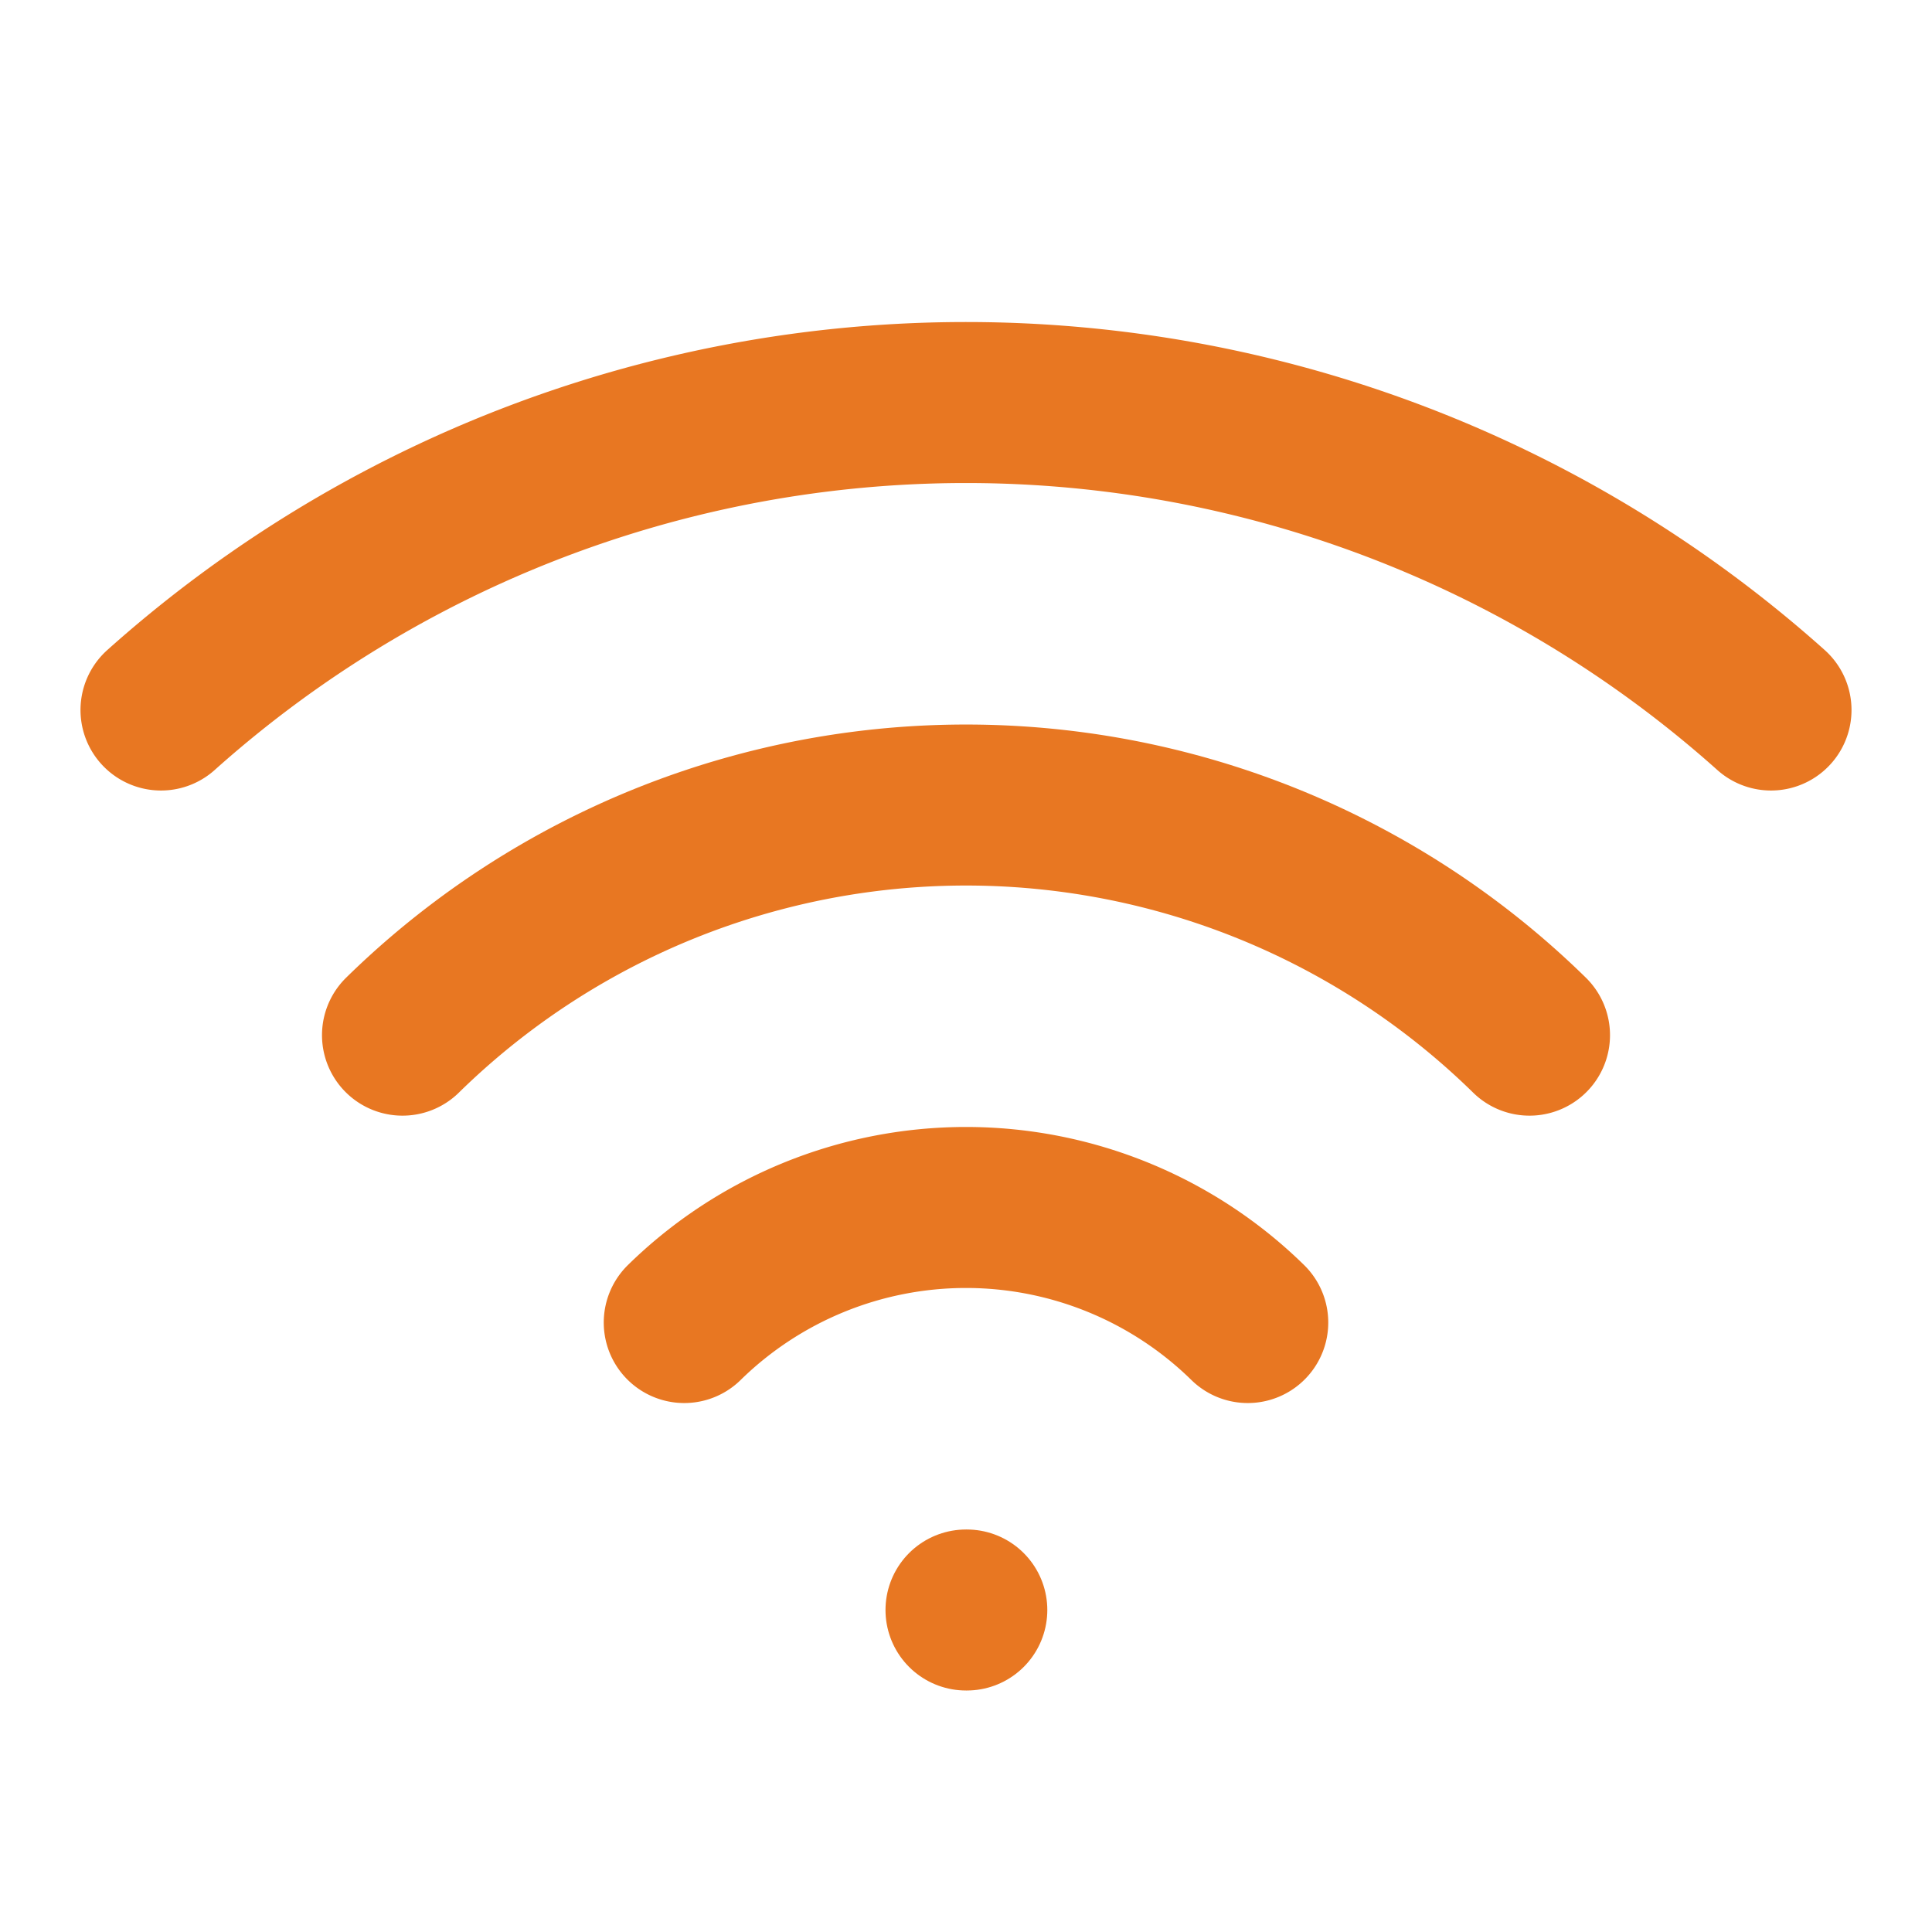
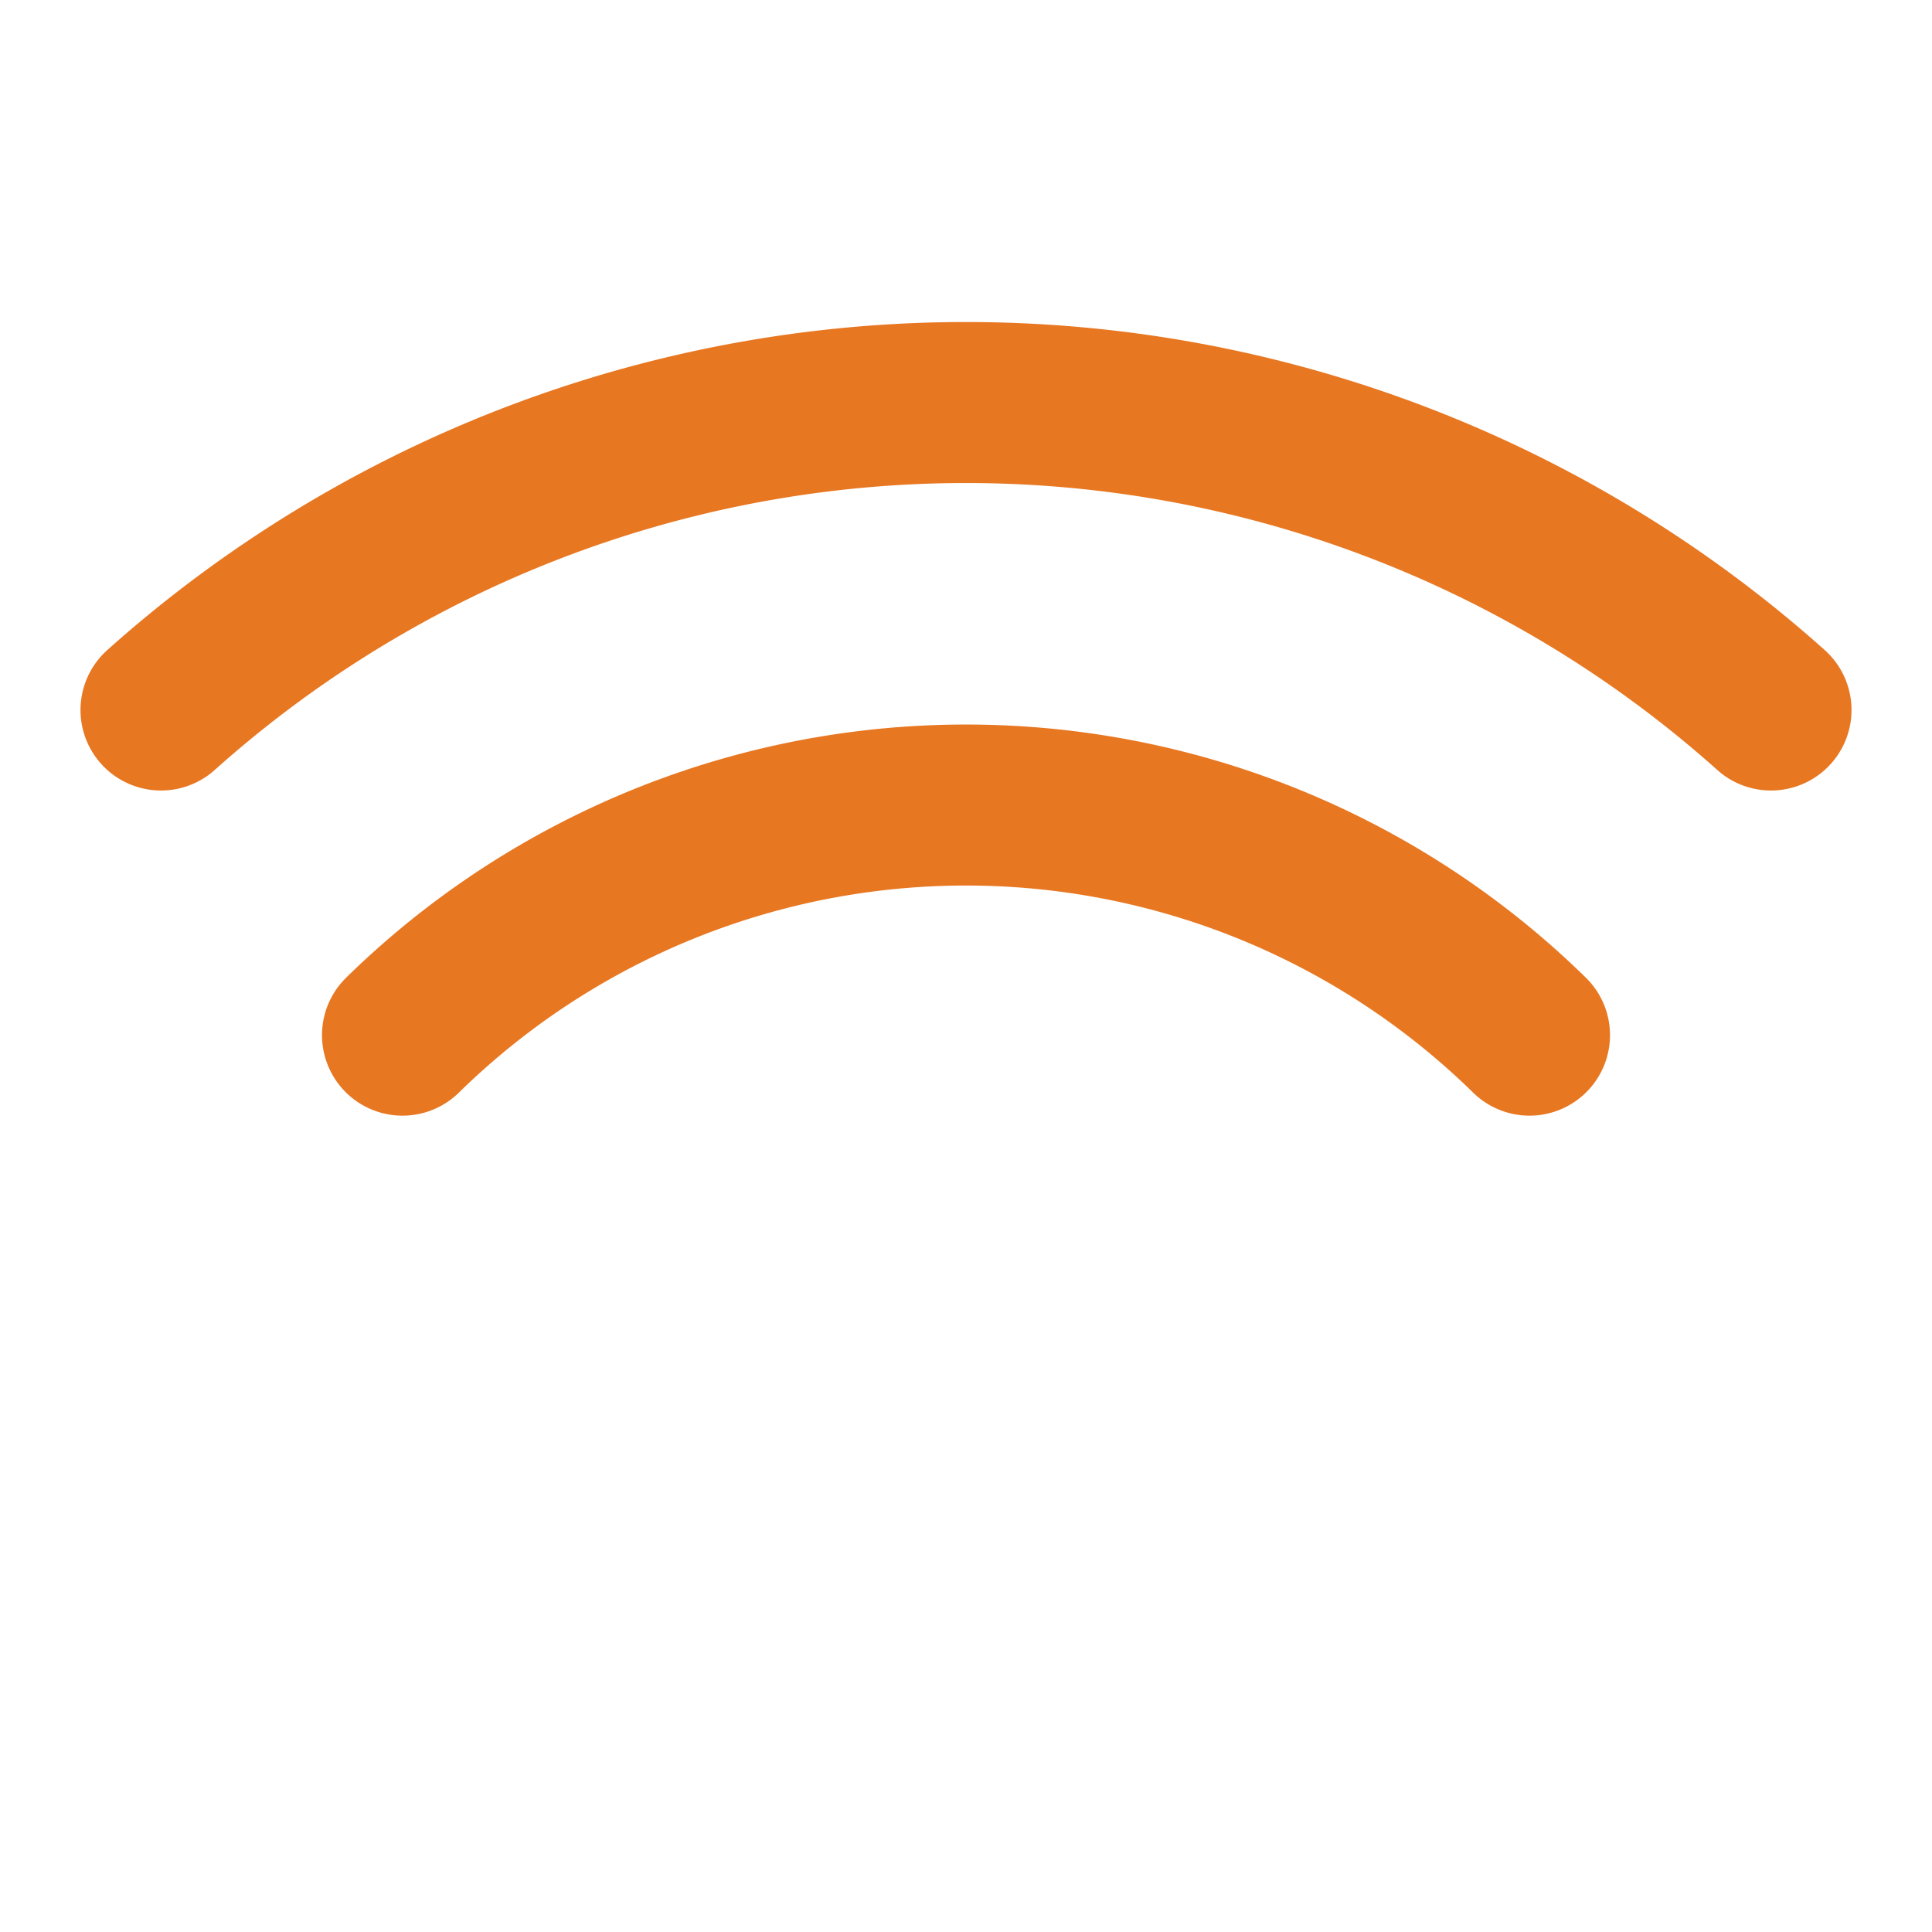
<svg xmlns="http://www.w3.org/2000/svg" width="24" height="24" viewBox="0 0 24 24" fill="none" stroke="#e87722" stroke-width="2" stroke-linecap="round" stroke-linejoin="round" class="lucide lucide-wifi-icon lucide-wifi">
-   <path d="M12 20h.01" />
  <path d="M2 8.82a15 15 0 0 1 20 0" />
  <path d="M5 12.859a10 10 0 0 1 14 0" />
-   <path d="M8.5 16.429a5 5 0 0 1 7 0" />
</svg>